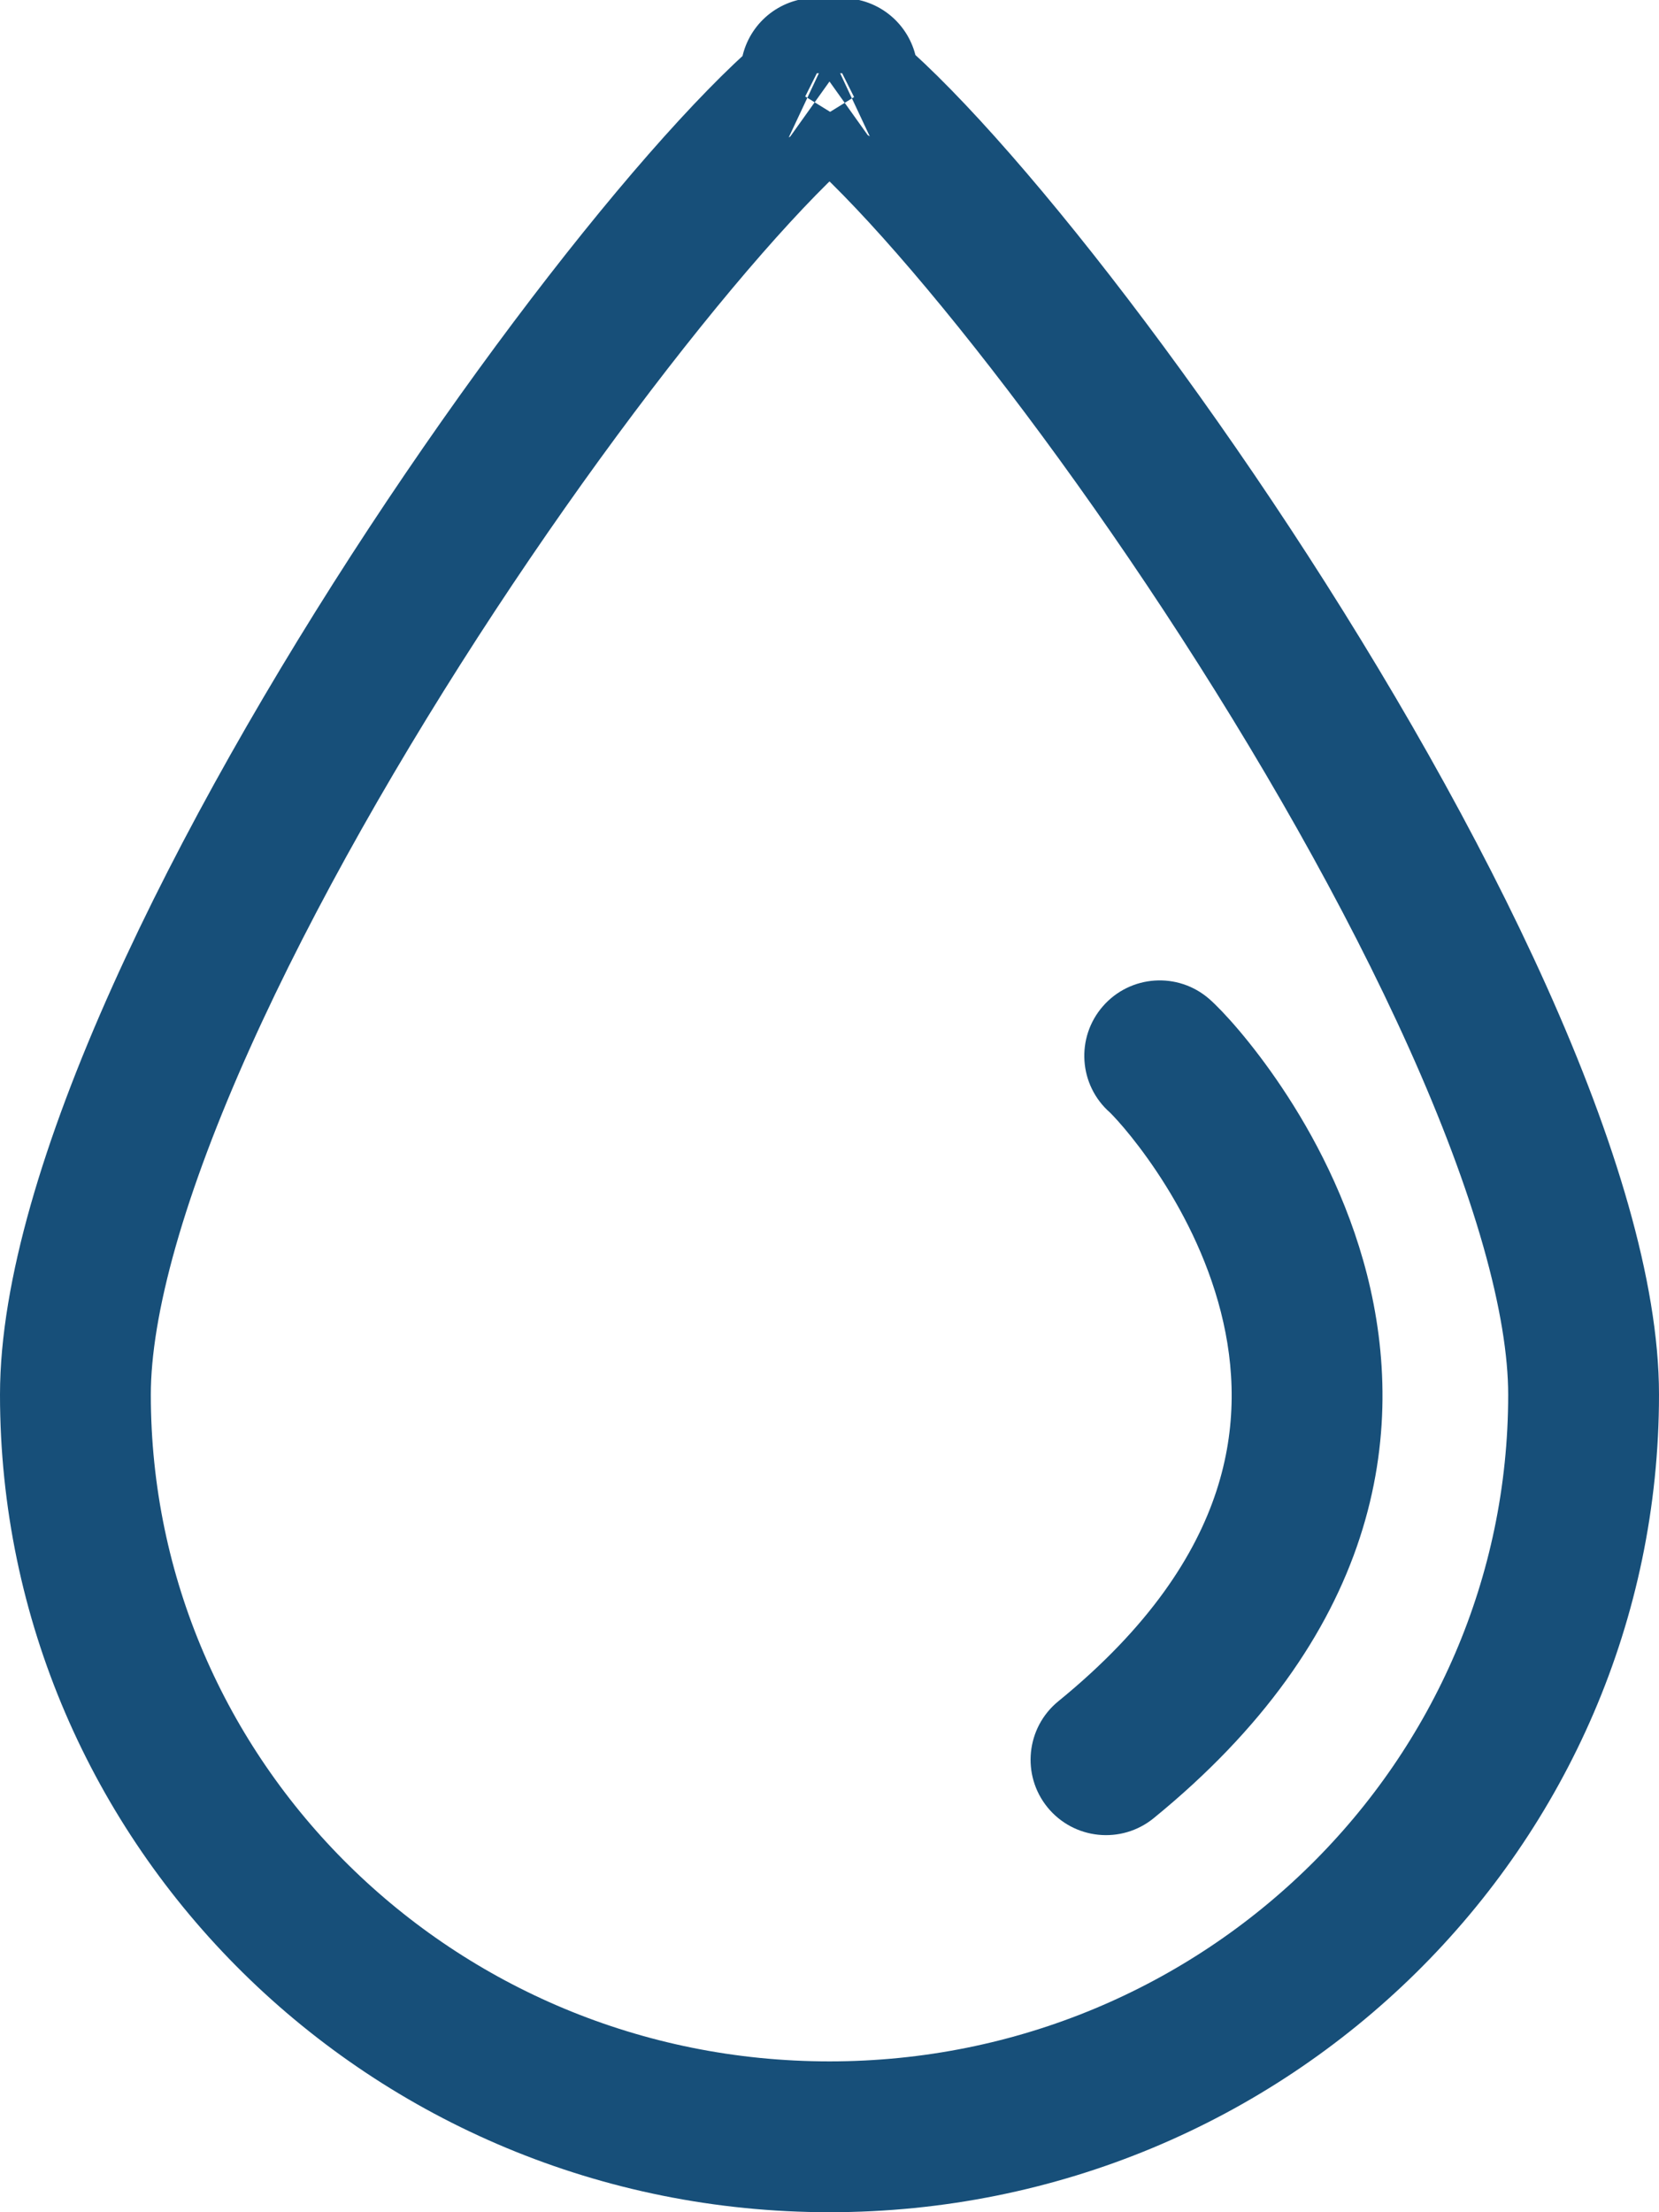
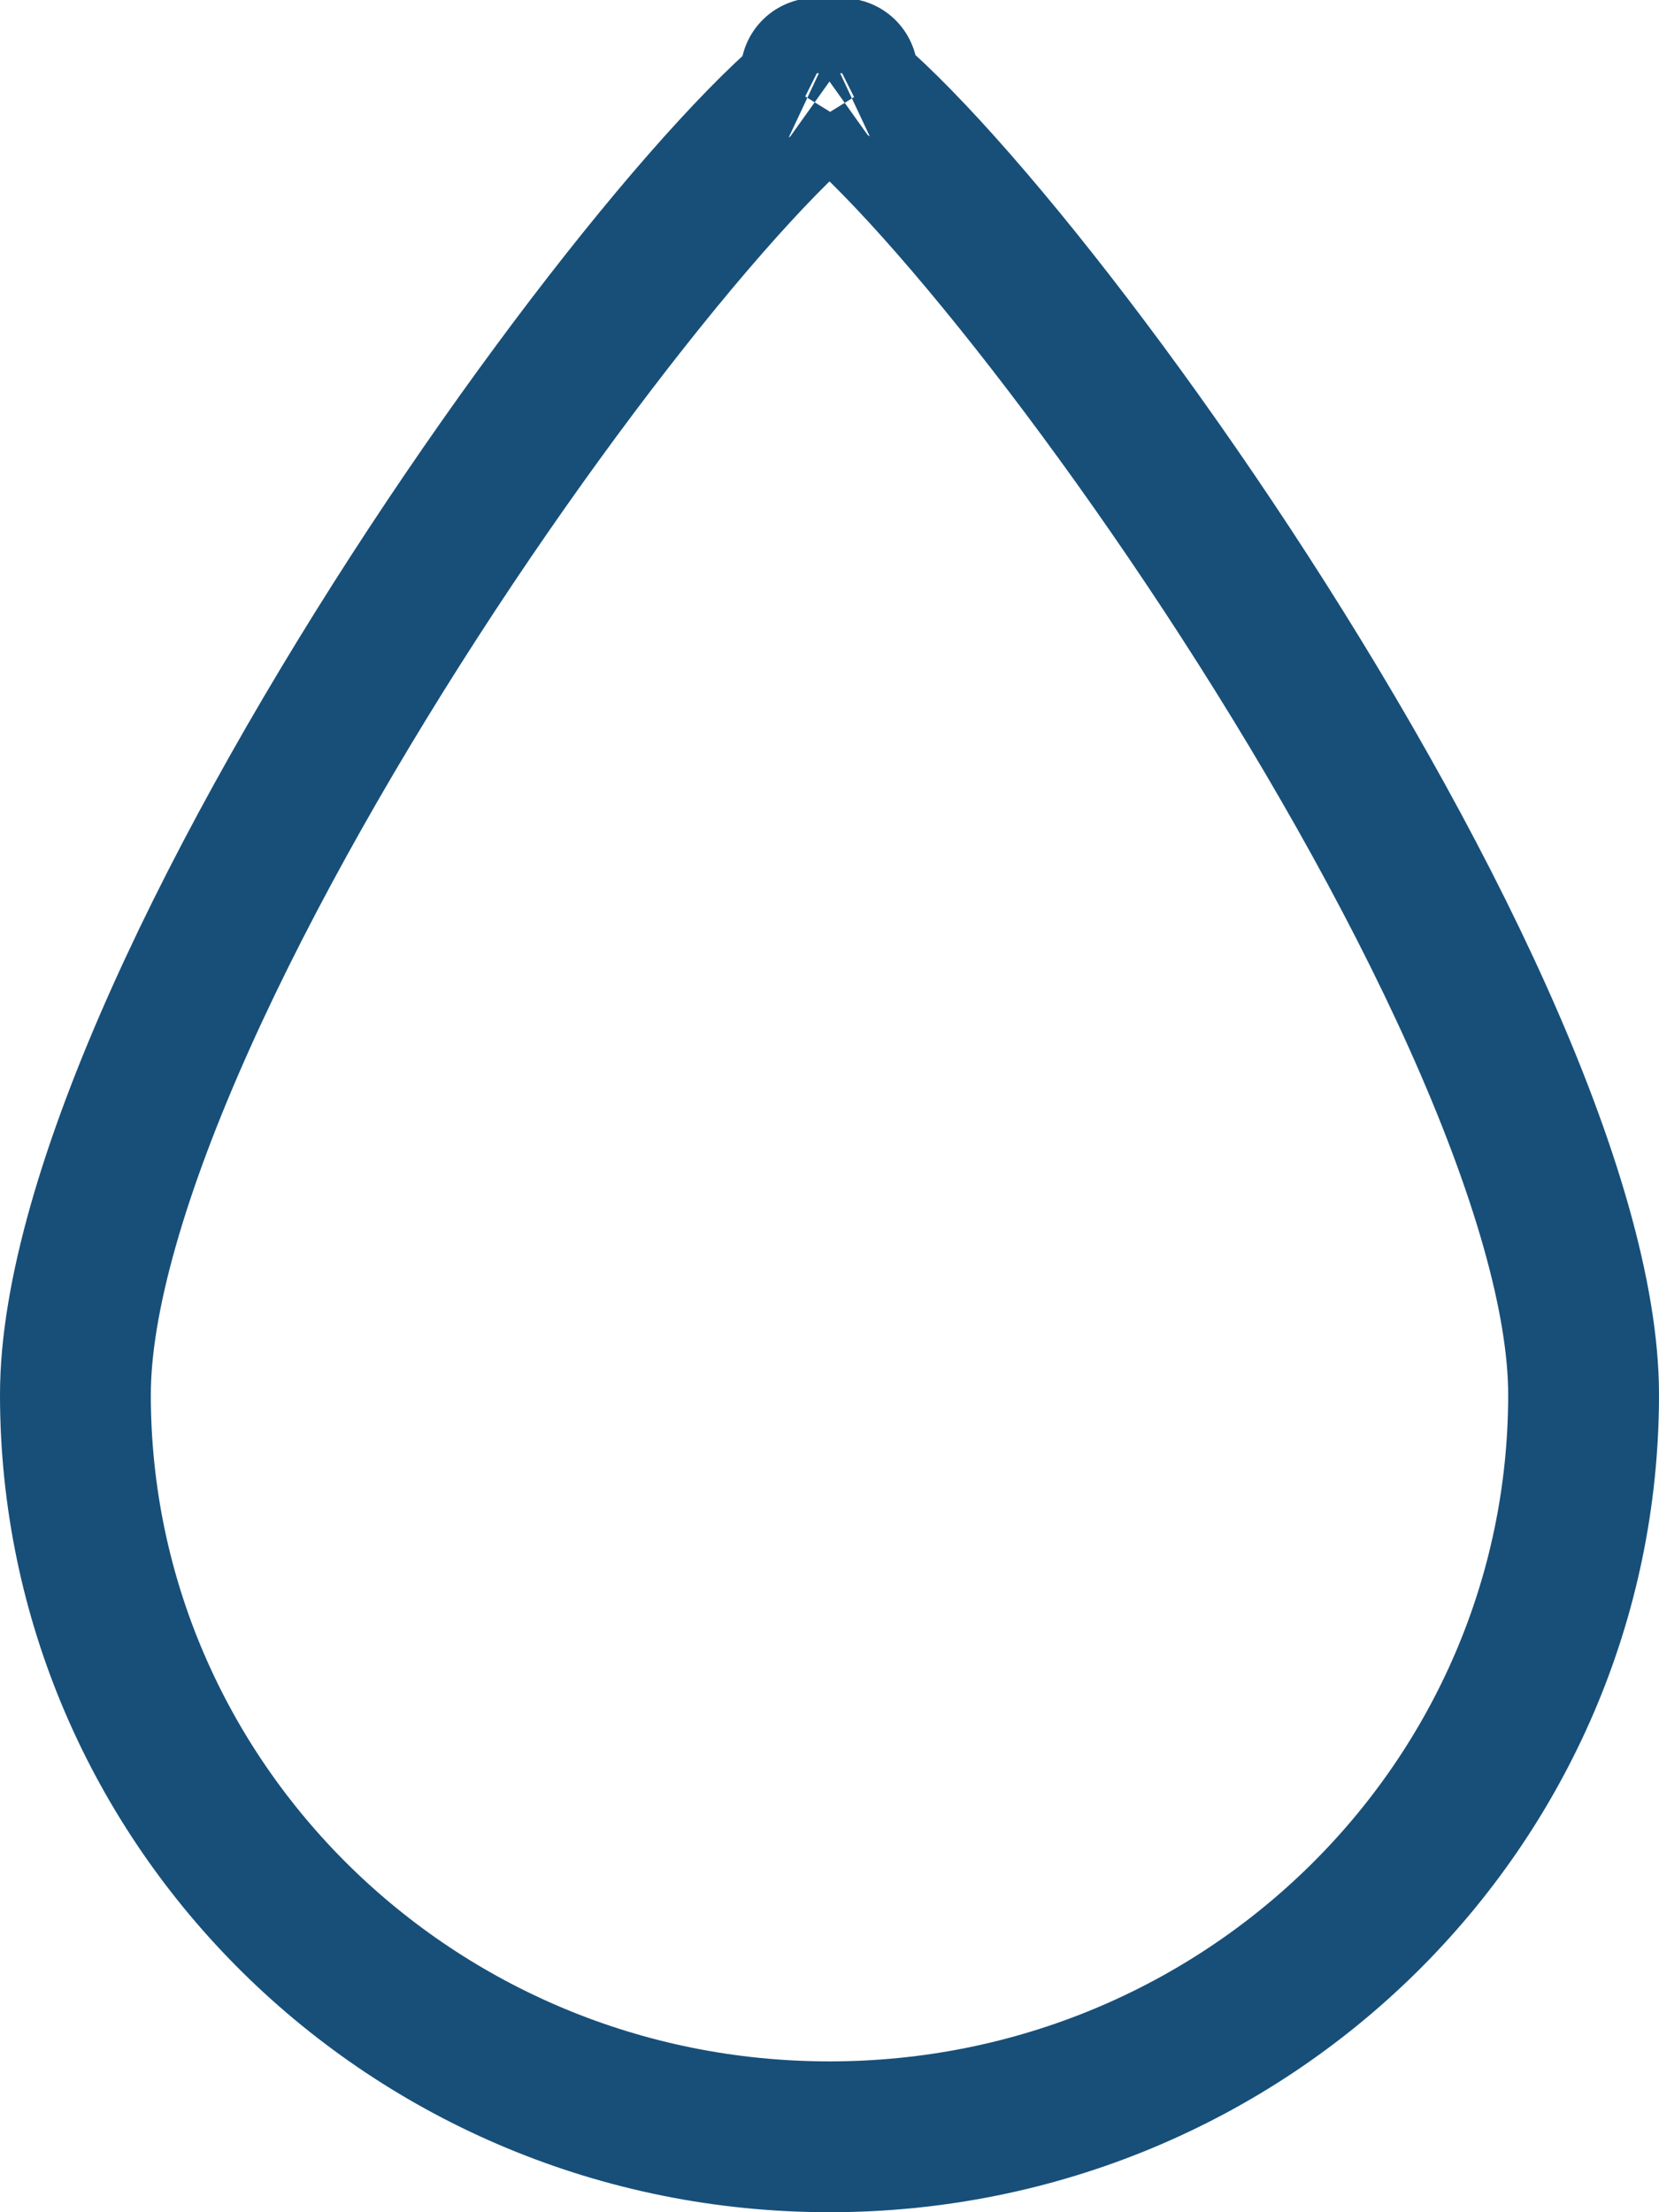
<svg xmlns="http://www.w3.org/2000/svg" width="33" height="44" viewBox="0 0 33 44" fill="none">
  <path d="M31.5 27.739C31.5 35.871 24.805 42.5 16.5 42.5C8.195 42.5 1.5 35.871 1.5 27.739C1.5 25.819 2.271 23.2 3.605 20.231C4.921 17.302 6.713 14.186 8.593 11.326C10.474 8.466 12.42 5.897 14.027 4.059C14.835 3.136 15.531 2.426 16.072 1.961C16.243 1.815 16.385 1.703 16.5 1.621C16.615 1.703 16.757 1.815 16.928 1.961C17.469 2.426 18.166 3.136 18.973 4.059C20.58 5.897 22.526 8.466 24.407 11.326C26.287 14.186 28.079 17.302 29.395 20.231C30.729 23.2 31.5 25.819 31.5 27.739ZM16.77 1.457C16.769 1.457 16.764 1.459 16.755 1.463C16.765 1.458 16.77 1.456 16.77 1.457ZM16.245 1.463C16.236 1.459 16.231 1.457 16.23 1.457C16.23 1.456 16.235 1.458 16.245 1.463Z" stroke="#174F79" stroke-width="3" />
-   <path d="M24.055 19.87C23.431 19.325 22.484 19.389 21.939 20.013C21.394 20.637 21.457 21.584 22.081 22.13L24.055 19.87ZM21.052 33.837C20.41 34.361 20.314 35.306 20.837 35.948C21.361 36.59 22.306 36.686 22.948 36.163L21.052 33.837ZM22.081 22.13C22.066 22.116 22.169 22.212 22.36 22.437C22.537 22.646 22.765 22.939 23.006 23.299C23.493 24.027 24.005 24.993 24.285 26.095C24.562 27.184 24.61 28.391 24.196 29.656C23.783 30.919 22.873 32.353 21.052 33.837L22.948 36.163C25.133 34.381 26.426 32.489 27.048 30.588C27.669 28.688 27.583 26.891 27.193 25.355C26.805 23.832 26.116 22.552 25.5 21.632C24.898 20.731 24.314 20.096 24.055 19.87L22.081 22.13Z" fill="#174F79" />
</svg>